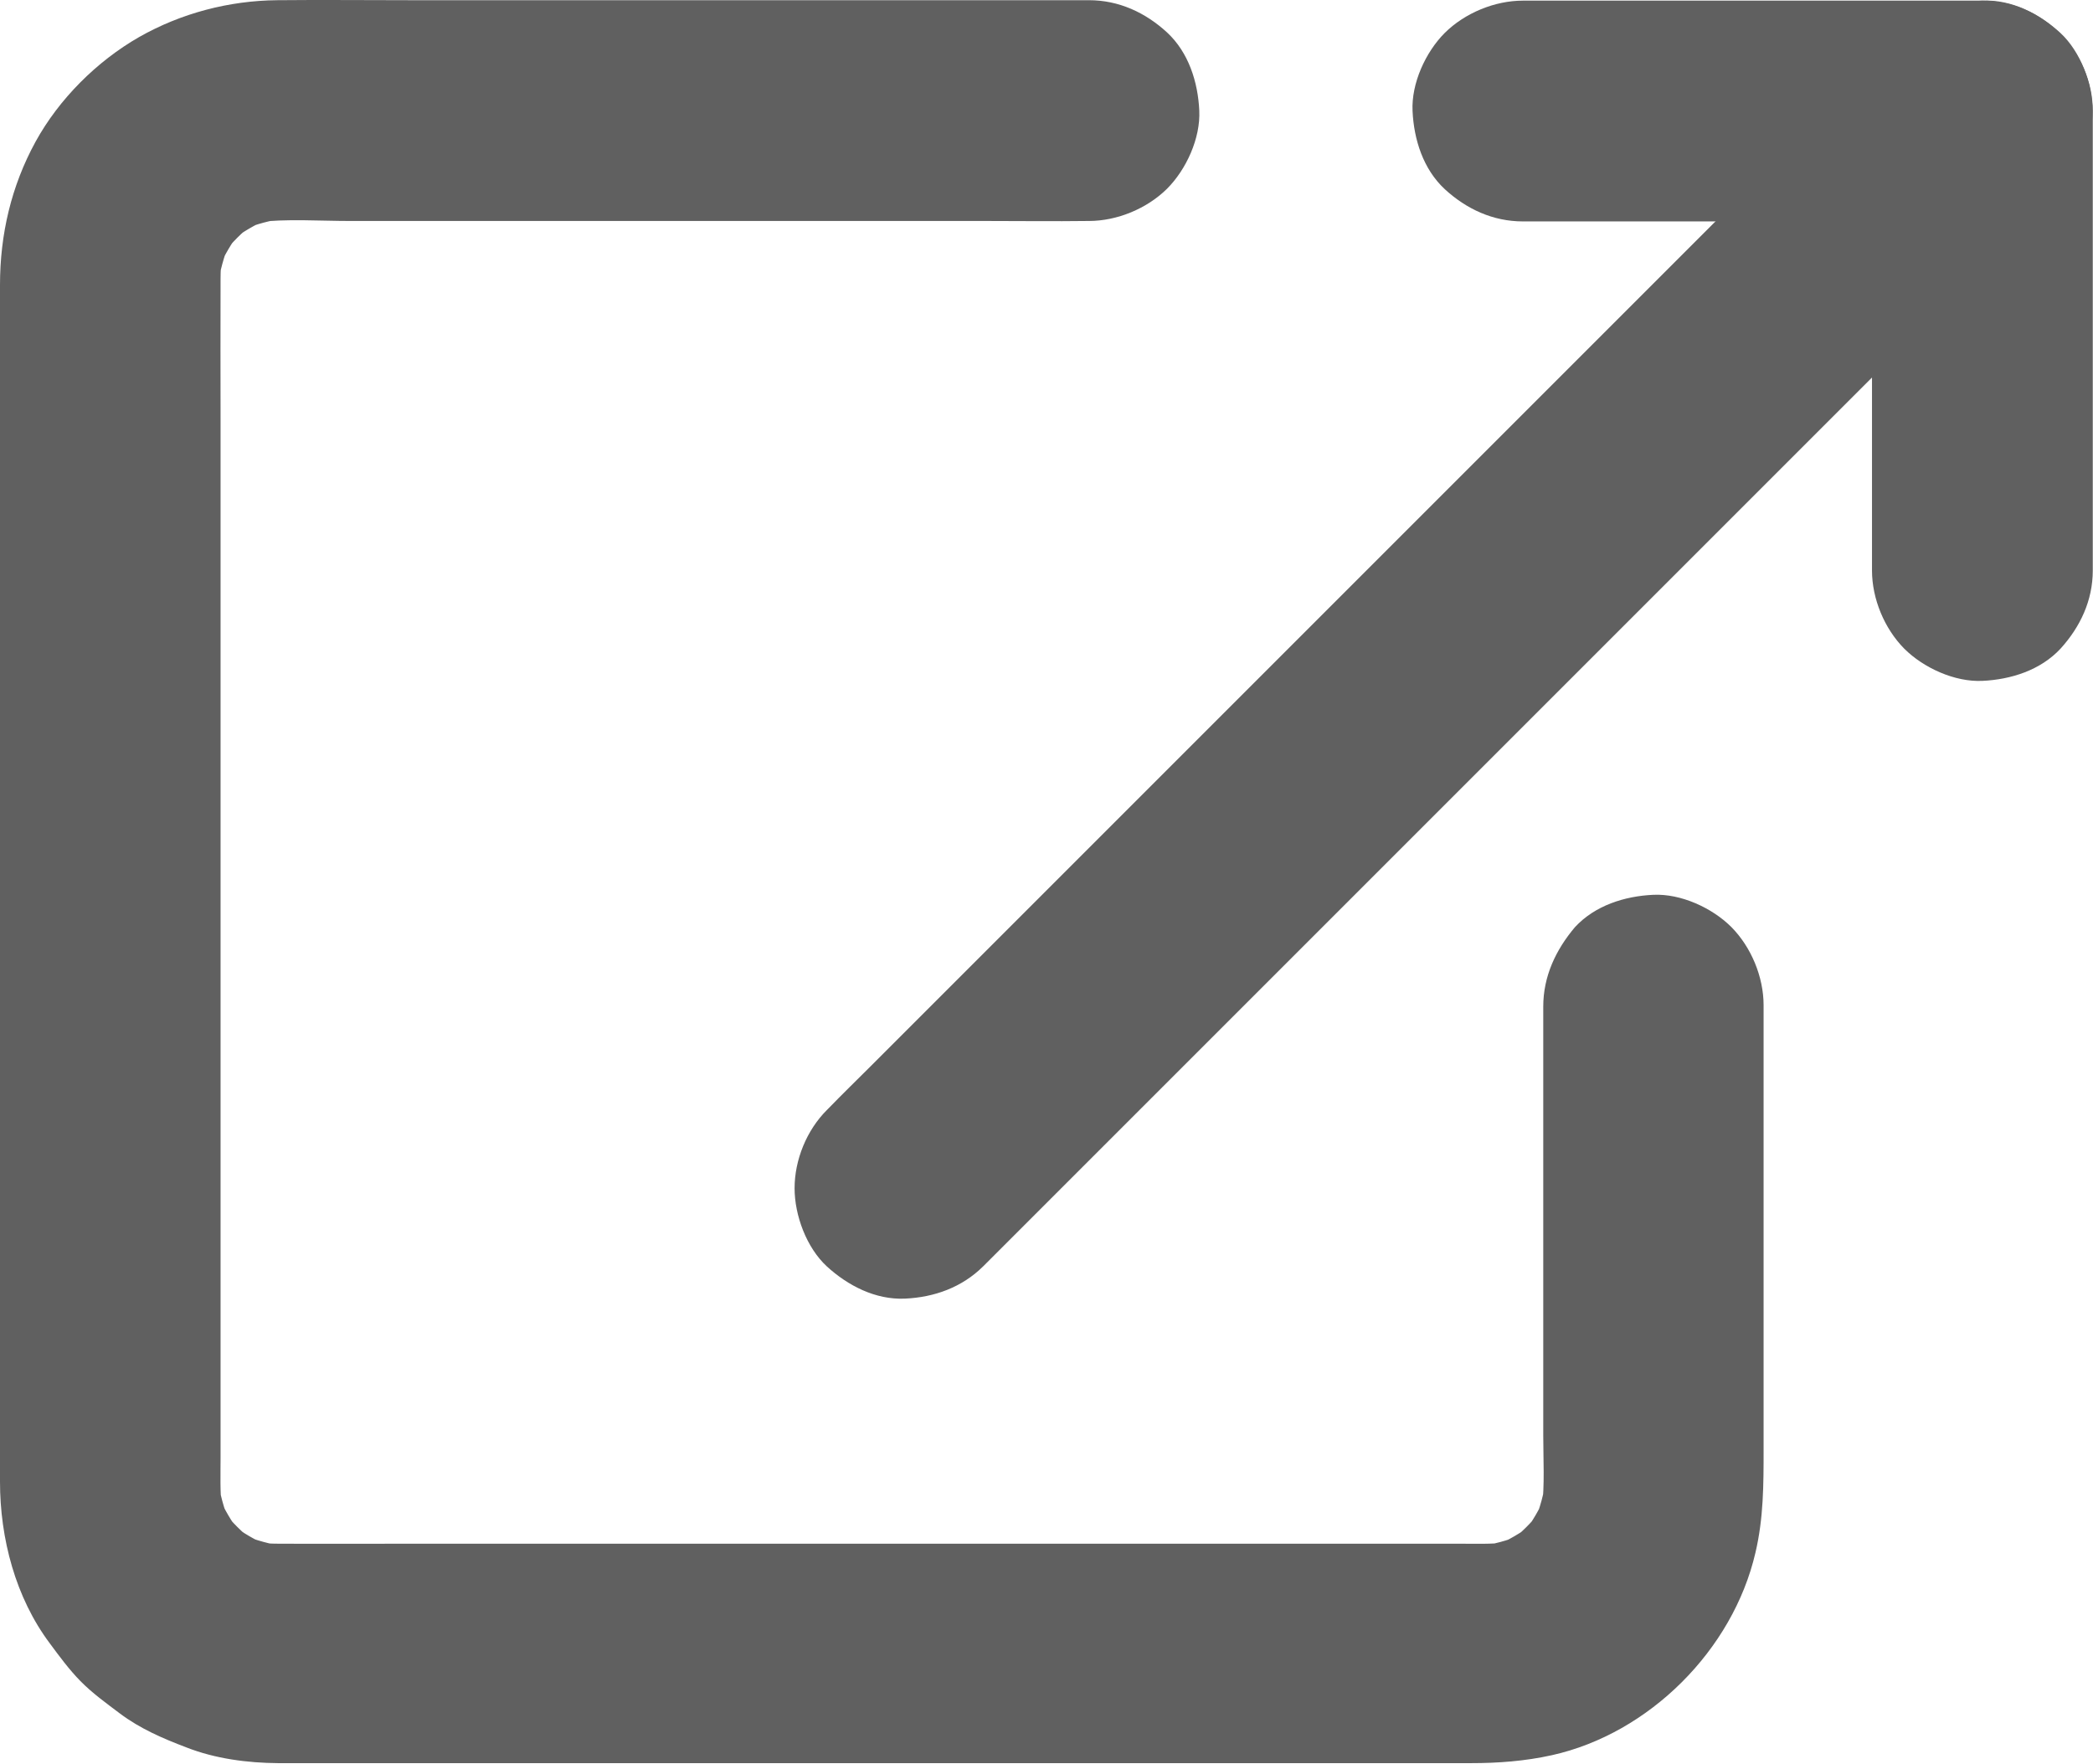
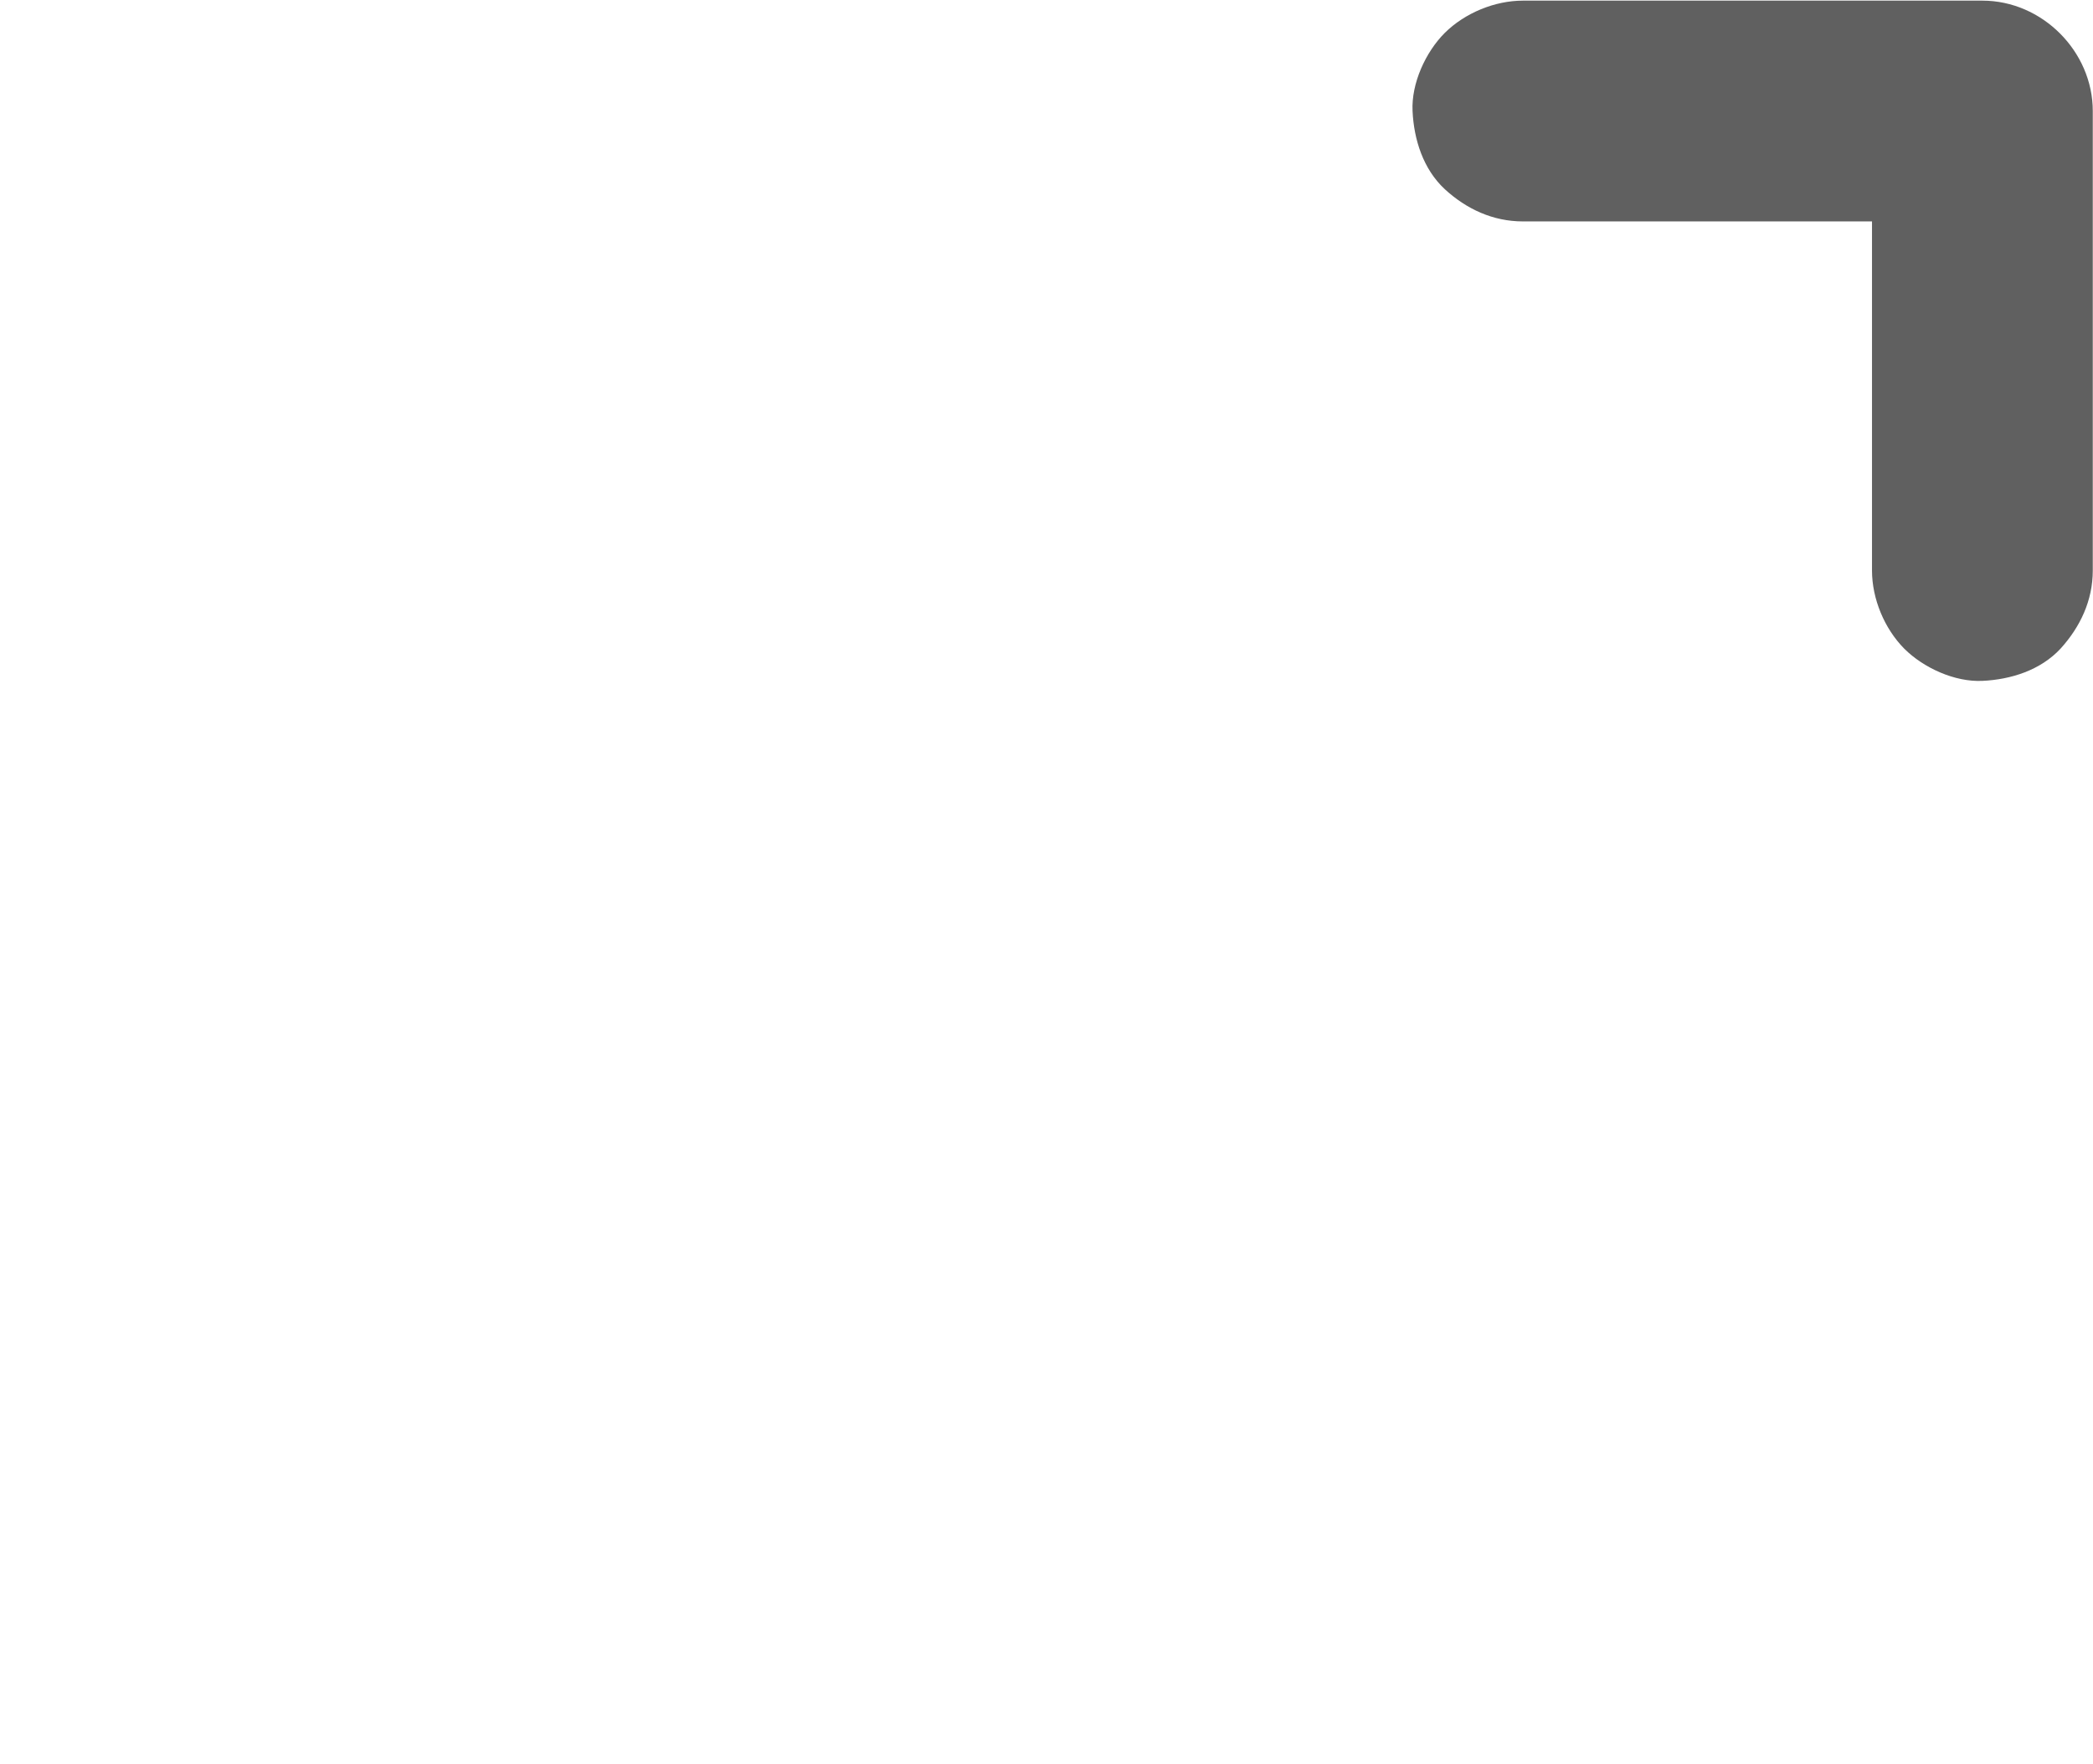
<svg xmlns="http://www.w3.org/2000/svg" width="100%" height="100%" viewBox="0 0 948 799" version="1.1" xml:space="preserve" style="fill-rule:evenodd;clip-rule:evenodd;stroke-linejoin:round;stroke-miterlimit:2;">
  <g transform="matrix(1,0,0,1,-38,-112.311)">
    <g>
      <g>
-         <path d="M737,568.2L737,762.5C737,773.4 737.7,784.7 736.4,795.5C737,791.1 737.6,786.6 738.2,782.2C737.3,788.9 735.5,795.3 733,801.6C734.7,797.6 736.4,793.6 738,789.7C735.4,795.8 732.1,801.4 728.1,806.7C730.7,803.3 733.3,800 735.9,796.6C731.8,801.8 727.2,806.4 722.1,810.4C725.5,807.8 728.8,805.2 732.2,802.6C726.9,806.6 721.3,809.9 715.2,812.5C719.2,810.8 723.2,809.1 727.1,807.5C720.8,810.1 714.4,811.8 707.7,812.7C712.1,812.1 716.6,811.5 721,810.9C713.6,811.8 706,811.5 698.5,811.5L228.2,811.5C206.8,811.5 185.4,811.6 164,811.5C160.6,811.5 157.3,811.3 153.9,810.9C158.3,811.5 162.8,812.1 167.2,812.7C160.5,811.8 154.1,810 147.8,807.5C151.8,809.2 155.8,810.9 159.7,812.5C153.6,809.9 148,806.6 142.7,802.6C146.1,805.2 149.4,807.8 152.8,810.4C147.6,806.3 143,801.7 139,796.6C141.6,800 144.2,803.3 146.8,806.7C142.8,801.4 139.5,795.8 136.9,789.7C138.6,793.7 140.3,797.7 141.9,801.6C139.3,795.3 137.6,788.9 136.7,782.2C137.3,786.6 137.9,791.1 138.5,795.5C137.6,788.1 137.9,780.5 137.9,773L137.9,302.7C137.9,281.3 137.8,259.9 137.9,238.5C137.9,235.1 138.1,231.8 138.5,228.4C137.9,232.8 137.3,237.3 136.7,241.7C137.6,235 139.4,228.6 141.9,222.3C140.2,226.3 138.5,230.3 136.9,234.2C139.5,228.1 142.8,222.5 146.8,217.2C144.2,220.6 141.6,223.9 139,227.3C143.1,222.1 147.7,217.5 152.8,213.5C149.4,216.1 146.1,218.7 142.7,221.3C148,217.3 153.6,214 159.7,211.4C155.7,213.1 151.7,214.8 147.8,216.4C154.1,213.8 160.5,212.1 167.2,211.2C162.8,211.8 158.3,212.4 153.9,213C167.9,211.3 182.5,212.4 196.6,212.4L485,212.4C500.2,212.4 515.4,212.6 530.6,212.4L531.2,212.4C544,212.4 557.5,206.8 566.6,197.8C575.3,189.1 581.8,174.9 581.2,162.4C580.6,149.5 576.4,136.1 566.6,127C556.8,118 544.8,112.4 531.2,112.4L222.9,112.4C203.1,112.4 183.4,112.2 163.6,112.4C141.7,112.6 120,118.3 101,129.1C81.8,140.1 64.7,157.2 54.1,176.5C43.1,196.6 38,218.5 38,241.4L38,783.4C38,809.1 45,835.9 60.6,856.7C64.9,862.5 69.3,868.5 74.4,873.7C79.8,879.2 86.2,883.8 92.3,888.4C101.5,895.3 111.7,899.7 122.5,903.8C135.5,908.9 150.1,910.8 164,910.9L704.1,910.9C716.5,910.9 728.7,910 740.9,907.3C785,897.5 822.9,859.6 833.1,815.6C836.8,799.9 836.8,784.7 836.8,768.9L836.8,567.6C836.8,554.8 831.2,541.3 822.2,532.2C813.5,523.5 799.3,517 786.8,517.6C773.9,518.2 760.5,522.4 751.4,532.2C742.6,542.6 737,554.6 737,568.2Z" style="fill:rgb(96,96,96);fill-rule:nonzero;" />
-       </g>
+         </g>
    </g>
    <g>
      <g>
        <path d="M985.9,370.7L985.9,162.6C985.9,135.6 963,112.6 935.9,112.6L727.8,112.6C715,112.6 701.5,118.2 692.4,127.2C683.7,135.9 677.2,150.1 677.8,162.6C678.4,175.5 682.6,188.9 692.4,198C702.2,207 714.2,212.6 727.8,212.6L935.9,212.6C919.2,195.9 902.6,179.3 885.9,162.6L885.9,370.7C885.9,383.5 891.5,397 900.5,406.1C909.2,414.8 923.4,421.3 935.9,420.7C948.8,420.1 962.2,415.9 971.3,406.1C980.2,396.3 985.9,384.3 985.9,370.7Z" style="fill:rgb(96,96,96);fill-rule:nonzero;" />
      </g>
    </g>
    <g>
      <g>
-         <path d="M483.3,685.9L951.3,217.9C957.7,211.5 964.1,205.3 970.4,198.8C970.7,198.5 971,198.2 971.2,198C980.3,188.9 985.8,175.5 985.8,162.6C985.8,150.3 980.4,135.7 971.2,127.2C961.7,118.5 949.2,112 935.8,112.6C922.5,113.2 910,117.7 900.4,127.2L432.4,595.2C426,601.6 419.6,607.8 413.3,614.3C413,614.6 412.7,614.9 412.5,615.1C403.4,624.2 397.9,637.6 397.9,650.5C397.9,662.8 403.3,677.4 412.5,685.9C422,694.6 434.5,701.1 447.9,700.5C461.2,699.9 473.7,695.4 483.3,685.9Z" style="fill:rgb(96,96,96);fill-rule:nonzero;" />
-       </g>
+         </g>
    </g>
  </g>
</svg>